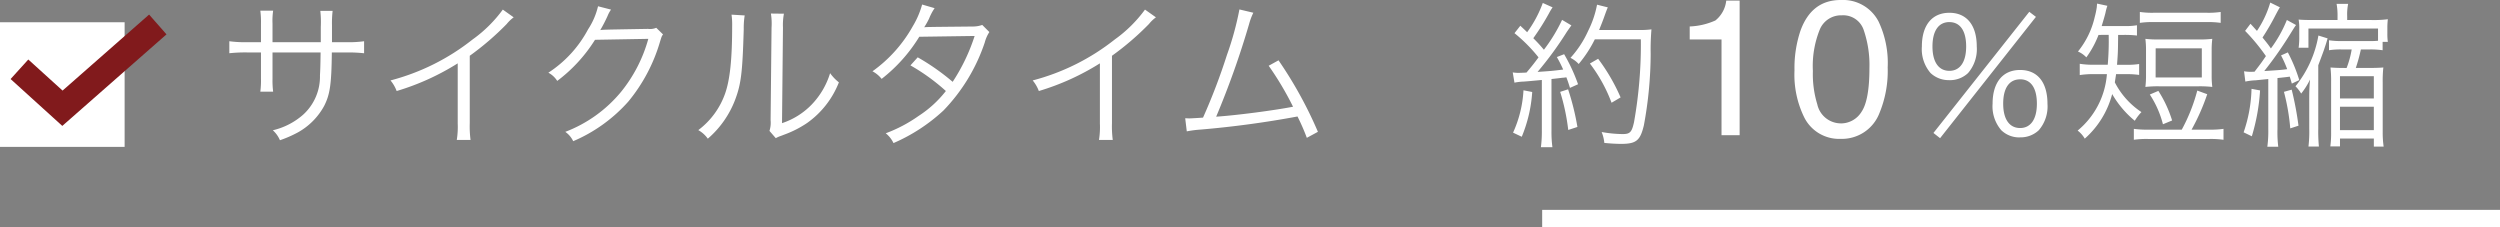
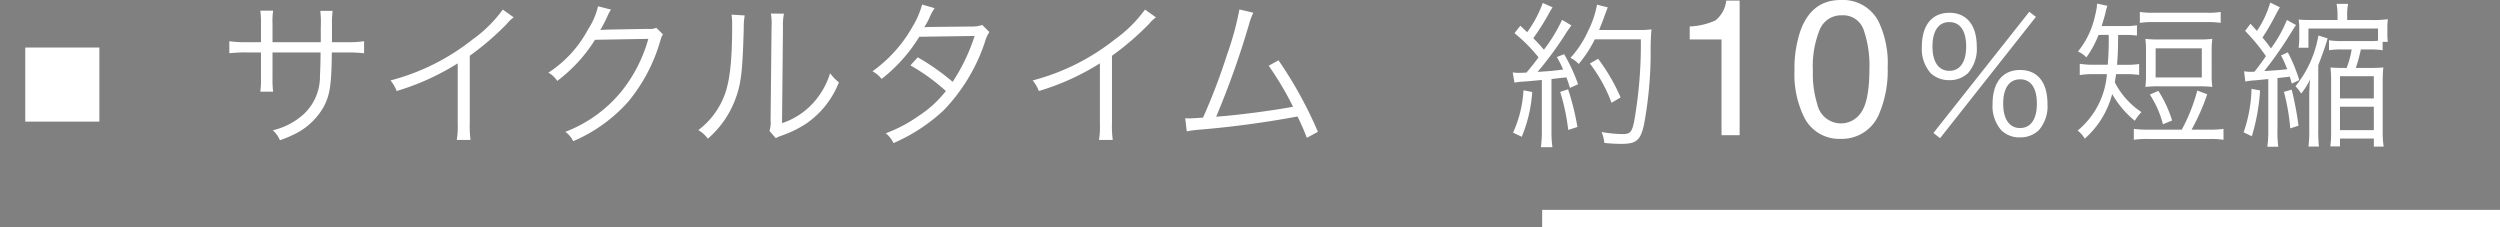
<svg xmlns="http://www.w3.org/2000/svg" width="284.5" height="25.883" viewBox="0 0 284.5 25.883">
  <rect x="0" y="0" width="284.5" height="25.883" fill="#808080" stroke="none" />
  <g id="グループ_3774" data-name="グループ 3774" transform="translate(-440 -1912.617)">
    <g id="グループ_3625" data-name="グループ 3625" transform="translate(-17.234 66)">
      <path id="パス_10122" data-name="パス 10122" d="M6.246-10.584v-2.124a7.777,7.777,0,0,1,.072-1.458H4.86a10.426,10.426,0,0,1,.072,1.512v2.07H3.438a13.083,13.083,0,0,1-2.106-.108v1.368a16.569,16.569,0,0,1,2.088-.09H4.932v2.952A10.268,10.268,0,0,1,4.86-4.95H6.318a9.9,9.9,0,0,1-.072-1.458V-9.414h5.472c-.018,1.458-.036,2.016-.072,2.592a5.856,5.856,0,0,1-1.926,4.5A7.959,7.959,0,0,1,6.282-.558,3.225,3.225,0,0,1,7.092.576,13.364,13.364,0,0,0,9.18-.342a7.613,7.613,0,0,0,2.934-2.97c.666-1.3.846-2.448.882-6.1H14.58a16.569,16.569,0,0,1,2.088.09v-1.368a13.083,13.083,0,0,1-2.106.108H13.014v-1.89a12.343,12.343,0,0,1,.072-1.674h-1.4a11.964,11.964,0,0,1,.054,1.818v1.746Zm26.208-3.708a15.109,15.109,0,0,1-3.438,3.4,25.345,25.345,0,0,1-9.342,4.662,4.167,4.167,0,0,1,.7,1.206,28.139,28.139,0,0,0,6.948-3.15v6.84A9.382,9.382,0,0,1,27.216.54h1.566a11.958,11.958,0,0,1-.09-1.908V-9.036A31.7,31.7,0,0,0,32.9-12.654a4.075,4.075,0,0,1,.792-.756ZM43.29-14.67a8.163,8.163,0,0,1-1.134,2.628A13.335,13.335,0,0,1,37.638-7.11a2.676,2.676,0,0,1,1.008.936,17.353,17.353,0,0,0,4.3-4.68l6.066-.108a16.539,16.539,0,0,1-3.1,6.03A15.311,15.311,0,0,1,39.564-.378a2.714,2.714,0,0,1,.9,1.062,17.626,17.626,0,0,0,6.264-4.5,19.043,19.043,0,0,0,3.6-6.768c.2-.648.2-.666.36-.882l-.774-.756a1.768,1.768,0,0,1-.936.126c-5.2.09-5.2.09-5.436.144a17.217,17.217,0,0,0,.828-1.6,3.439,3.439,0,0,1,.4-.738Zm15.192.954a8.007,8.007,0,0,1,.072,1.278c0,3.8-.252,6.156-.81,7.722A8.9,8.9,0,0,1,54.7-.576,3.325,3.325,0,0,1,55.782.4,11,11,0,0,0,58.9-4.05c.684-1.818.828-3.15.972-8.028a8.967,8.967,0,0,1,.108-1.548Zm4.482-.126a7.222,7.222,0,0,1,.072,1.6L62.928-1.71A3.033,3.033,0,0,1,62.8-.486l.72.828a3,3,0,0,1,.414-.2c.252-.09.252-.09.576-.216a11.865,11.865,0,0,0,2.574-1.314A10.227,10.227,0,0,0,70.7-6.012,5.033,5.033,0,0,1,69.7-7.056a8.9,8.9,0,0,1-2.124,3.6,8.319,8.319,0,0,1-3.348,2.088l.108-10.872a6.978,6.978,0,0,1,.108-1.584Zm17.208-1.026A9.83,9.83,0,0,1,79.11-12.4a15.663,15.663,0,0,1-4.59,5.13,3.3,3.3,0,0,1,1.044.864A17.878,17.878,0,0,0,79.848-11.2l6.3-.09a21.5,21.5,0,0,1-2.5,5.22,25.714,25.714,0,0,0-3.978-2.79l-.828.918a22.641,22.641,0,0,1,4.032,2.916,12.628,12.628,0,0,1-3.114,2.844A16.226,16.226,0,0,1,76.032-.216,3.2,3.2,0,0,1,76.914.9,20.076,20.076,0,0,0,82.6-2.808a20.482,20.482,0,0,0,4.7-7.74,4.039,4.039,0,0,1,.522-1.188l-.81-.81a3.118,3.118,0,0,1-1.044.18c-5.31.054-5.31.054-5.562.09a9.157,9.157,0,0,0,.558-.99,5.954,5.954,0,0,1,.63-1.188Zm25.362.576a15.109,15.109,0,0,1-3.438,3.4,25.345,25.345,0,0,1-9.342,4.662,4.167,4.167,0,0,1,.7,1.206,28.138,28.138,0,0,0,6.948-3.15v6.84A9.382,9.382,0,0,1,100.3.54h1.566a11.958,11.958,0,0,1-.09-1.908V-9.036a31.7,31.7,0,0,0,4.212-3.618,4.075,4.075,0,0,1,.792-.756Zm10.746-.018a34.155,34.155,0,0,1-1.422,5.184A68.649,68.649,0,0,1,112.14-2c-.414.036-1.4.09-1.53.09-.09,0-.09,0-.5-.018l.18,1.494a12.517,12.517,0,0,1,1.53-.2,111.191,111.191,0,0,0,11.07-1.494,24.431,24.431,0,0,1,1.062,2.43l1.26-.684a46.625,46.625,0,0,0-4.482-8.136L119.61-7.9a35.015,35.015,0,0,1,2.772,4.662c-2.124.414-6.354.972-8.748,1.134a97.52,97.52,0,0,0,3.744-10.53,7.116,7.116,0,0,1,.486-1.3Zm31.3,8.334a6.52,6.52,0,0,1,1.1-.126c.684-.054.684-.054,2.016-.18v5.8a13.348,13.348,0,0,1-.108,1.854H151.9a13.07,13.07,0,0,1-.108-1.836V-6.39c.684-.072,1.1-.126,1.242-.144a2.9,2.9,0,0,0,.45-.054c.18.468.234.63.414,1.206l.918-.414a19.5,19.5,0,0,0-1.584-3.42l-.828.324a15.134,15.134,0,0,1,.72,1.422c-1.242.162-1.566.18-2.916.27a39.415,39.415,0,0,0,3.33-4.554c.252-.36.36-.522.522-.738L153-13.122a18.436,18.436,0,0,1-2.07,3.4c-.378-.45-.666-.774-1.206-1.314a27.6,27.6,0,0,0,1.782-2.826,6.532,6.532,0,0,1,.414-.684l-1.116-.5a13.391,13.391,0,0,1-1.782,3.33c-.288-.288-.378-.36-.774-.738l-.666.846a17.851,17.851,0,0,1,2.736,2.754c-.522.7-.7.936-1.368,1.728-.288.018-.828.036-.918.036a4.1,4.1,0,0,1-.648-.054Zm14.382-4.932a50.411,50.411,0,0,1-.774,9.414c-.252,1.152-.45,1.368-1.3,1.368A14.2,14.2,0,0,1,157.5-.36a4.33,4.33,0,0,1,.306,1.242c.72.072,1.386.108,1.908.108,1.728,0,2.178-.378,2.592-2.106a45.081,45.081,0,0,0,.774-8.154,27.093,27.093,0,0,1,.09-2.772,9.742,9.742,0,0,1-1.458.072h-4.5c.234-.576.378-.936.522-1.332.324-.9.324-.9.468-1.242l-1.224-.306a11.269,11.269,0,0,1-1.008,2.97A11.685,11.685,0,0,1,153.954-8.8a3.276,3.276,0,0,1,.936.7,14,14,0,0,0,1.836-2.808Zm-13.356,5.8A13.318,13.318,0,0,1,147.42-.288l.99.468A15.939,15.939,0,0,0,149.6-4.914Zm4.176.18A23.742,23.742,0,0,1,153.7-.594l1.044-.342a28.65,28.65,0,0,0-1.062-4.284Zm6.876.63A21.576,21.576,0,0,0,157.1-8.694l-.936.54a17.434,17.434,0,0,1,2.466,4.464Zm7.865-6.591v-1.482a7.877,7.877,0,0,0,2.922-.682,3.362,3.362,0,0,0,1.235-2.261h1.525V0h-2.062V-10.893Zm17.181-4.49a4.545,4.545,0,0,1,4.318,2.46,11.006,11.006,0,0,1,1.031,5.21,12.546,12.546,0,0,1-.935,5.188A4.575,4.575,0,0,1,184.7.419a4.432,4.432,0,0,1-4.125-2.406,11.018,11.018,0,0,1-1.128-5.393,13.324,13.324,0,0,1,.677-4.5Q181.387-15.383,184.707-15.383Zm-.021,14.04a2.752,2.752,0,0,0,2.4-1.332q.892-1.332.892-4.963a12.262,12.262,0,0,0-.645-4.313,2.452,2.452,0,0,0-2.5-1.692,2.617,2.617,0,0,0-2.5,1.606,11.09,11.09,0,0,0-.79,4.732,11.62,11.62,0,0,0,.5,3.781A2.752,2.752,0,0,0,184.685-1.343Zm12.392-4.921a3,3,0,0,0,2.124-.81,4.157,4.157,0,0,0,.99-3.024c0-2.43-1.152-3.834-3.114-3.834-1.98,0-3.132,1.422-3.132,3.834a4.157,4.157,0,0,0,.99,3.024A3.009,3.009,0,0,0,197.077-6.264Zm0-6.606c1.224,0,1.908.99,1.908,2.772,0,1.764-.7,2.772-1.908,2.772-1.224,0-1.926-1.008-1.926-2.772S195.835-12.87,197.077-12.87ZM195.259-.252l.756.594,10.908-13.806-.756-.576Zm9.864.5a3,3,0,0,0,2.124-.81,4.139,4.139,0,0,0,.99-3.006c0-2.448-1.134-3.852-3.114-3.852s-3.132,1.422-3.132,3.834a4.157,4.157,0,0,0,.99,3.024A2.934,2.934,0,0,0,205.123.252Zm0-6.606c1.224,0,1.908.99,1.908,2.772,0,1.764-.7,2.772-1.908,2.772-1.224,0-1.926-1.008-1.926-2.772S203.881-6.354,205.123-6.354Zm10.08-5.058a31.313,31.313,0,0,1-.108,3.4h-1.656a9.079,9.079,0,0,1-1.53-.108V-6.84a9.941,9.941,0,0,1,1.548-.108H215a9.228,9.228,0,0,1-3.33,6.426,3.1,3.1,0,0,1,.81.918A10.2,10.2,0,0,0,215.6-4.68a11.042,11.042,0,0,0,2.574,3.042,5.5,5.5,0,0,1,.756-.99A8.933,8.933,0,0,1,215.9-6.012c.072-.45.09-.558.144-.936h1.224a10.409,10.409,0,0,1,1.4.09V-8.1a8.11,8.11,0,0,1-1.4.09h-1.116c.108-1.4.108-1.566.126-3.4h.63a11.774,11.774,0,0,1,1.512.072v-1.17a7.866,7.866,0,0,1-1.494.09h-2.52c.162-.54.342-1.134.432-1.512a5.485,5.485,0,0,1,.216-.792l-1.17-.252c-.018.144-.018.144-.036.414a9.69,9.69,0,0,1-.234,1.116,9.635,9.635,0,0,1-1.908,3.924,2.878,2.878,0,0,1,.954.666,10.949,10.949,0,0,0,1.386-2.556ZM219.685-.63a10.239,10.239,0,0,1-1.62-.09V.522a10.378,10.378,0,0,1,1.62-.09h6.984a10.413,10.413,0,0,1,1.6.09V-.72a9.995,9.995,0,0,1-1.6.09h-2.034a24.382,24.382,0,0,0,1.782-4.032l-1.134-.414A19.751,19.751,0,0,1,223.519-.63Zm-.936-12.15a10.1,10.1,0,0,1,1.62-.09h5.958a10.1,10.1,0,0,1,1.62.09v-1.242a9.57,9.57,0,0,1-1.62.09h-5.958a9.7,9.7,0,0,1-1.62-.09Zm8.172,3.168a10.186,10.186,0,0,1,.072-1.35,12.705,12.705,0,0,1-1.566.072h-4.482a12.52,12.52,0,0,1-1.566-.072,10.728,10.728,0,0,1,.072,1.35v2.79a10.438,10.438,0,0,1-.072,1.332,12.639,12.639,0,0,1,1.53-.072h4.536a12.957,12.957,0,0,1,1.548.072,10.078,10.078,0,0,1-.072-1.332Zm-6.372-.27H225.8V-6.57h-5.256Zm1.872,8.208a13.693,13.693,0,0,0-1.566-3.366l-.972.414a11.256,11.256,0,0,1,1.494,3.384ZM230.755-6.1a6.776,6.776,0,0,1,1.17-.144c.378-.036.864-.09,1.44-.144V-.7a13.453,13.453,0,0,1-.108,2.016H234.5a13.445,13.445,0,0,1-.09-2.016V-6.5c.666-.072.882-.09,1.4-.162.072.234.126.414.234.792l.846-.4a17.981,17.981,0,0,0-1.3-3.15l-.774.342a12.745,12.745,0,0,1,.7,1.566c-.684.09-.684.09-2.61.216a43.358,43.358,0,0,0,3.078-4.41c.27-.432.378-.612.54-.828l-1.044-.576a14.442,14.442,0,0,1-1.818,3.24c-.27-.4-.468-.648-.954-1.242a26.547,26.547,0,0,0,1.494-2.574c.252-.468.324-.612.486-.864l-1.1-.54a11.477,11.477,0,0,1-1.512,3.222c-.27-.288-.378-.432-.738-.81l-.612.81A21.866,21.866,0,0,1,233.095-9c-.5.738-.5.738-1.3,1.782h-.18a4.6,4.6,0,0,1-1.008-.054Zm12.1-3.654a10.512,10.512,0,0,1-.576,2.106h-.216c-.7,0-1.1-.018-1.62-.054a13.945,13.945,0,0,1,.072,1.656v5.67a11.47,11.47,0,0,1-.09,1.656h1.1v-.9h3.852V1.3h1.116a11.191,11.191,0,0,1-.108-1.638V-6.03a14.476,14.476,0,0,1,.072-1.674c-.414.036-.99.054-1.674.054h-1.458a19.5,19.5,0,0,0,.576-2.106H244.9a9.145,9.145,0,0,1,1.476.09v-.954h.594a6.548,6.548,0,0,1-.054-.936v-.63a8.306,8.306,0,0,1,.054-1.008,12.7,12.7,0,0,1-1.89.09h-2.736v-.414a6.148,6.148,0,0,1,.108-1.422h-1.314a7.481,7.481,0,0,1,.108,1.422v.414h-2.736c-.792,0-1.368-.018-1.692-.054a5.8,5.8,0,0,1,.072,1.116v.9a8.6,8.6,0,0,1-.072,1.188h1.116v-2.178h7.92v1.386a8.617,8.617,0,0,1-.99.036h-3.132a9.186,9.186,0,0,1-1.458-.09v1.134a8.554,8.554,0,0,1,1.44-.09Zm-1.332,3.042h3.852v2.538h-3.852Zm0,3.474h3.852V-.576h-3.852ZM231.457-5.274a16.2,16.2,0,0,1-.9,4.95l.936.45a22.646,22.646,0,0,0,.936-5.22Zm3.69.342a24.4,24.4,0,0,1,.72,4.158l.936-.306a36.78,36.78,0,0,0-.774-4.1Zm2.88,4.212a14.212,14.212,0,0,1-.09,2.016h1.188a18.1,18.1,0,0,1-.072-2.07V-7.956c.468-1.242.7-1.872.7-1.908.108-.324.2-.576.36-1.152l-1.044-.324a12.614,12.614,0,0,1-2.61,5.778,3.893,3.893,0,0,1,.648.828,8.127,8.127,0,0,0,1.008-1.6c-.072.792-.09,1.386-.09,2.232Z" transform="translate(482 1862)" fill="#fff" />
      <g id="グループ_3622" data-name="グループ 3622" transform="translate(237)">
        <g id="グループ_3620" data-name="グループ 3620" transform="translate(217 1844.39)">
          <g id="グループ_199" data-name="グループ 199" transform="translate(3.234 4.76)">
-             <rect id="長方形_168" data-name="長方形 168" width="11.307" height="11.307" transform="translate(1.438 1.438)" fill="#fff" />
-             <path id="パス_3635" data-name="パス 3635" d="M28.362,35.232H14.18V21.05H28.362V35.232ZM17.056,32.357h8.431V23.926H17.056Z" transform="translate(-14.18 -21.05)" fill="#fff" />
+             <path id="パス_3635" data-name="パス 3635" d="M28.362,35.232H14.18V21.05V35.232ZM17.056,32.357h8.431V23.926H17.056Z" transform="translate(-14.18 -21.05)" fill="#fff" />
          </g>
        </g>
-         <path id="パス_9952" data-name="パス 9952" d="M3443.447,785.5l4.892,4.435,10.852-9.534" transform="translate(-3221 1069)" fill="none" stroke="#811a1c" stroke-width="3" />
      </g>
    </g>
    <line id="線_196" data-name="線 196" x2="109" transform="translate(615.5 1937.5)" fill="none" stroke="#fff" stroke-width="2" />
  </g>
</svg>